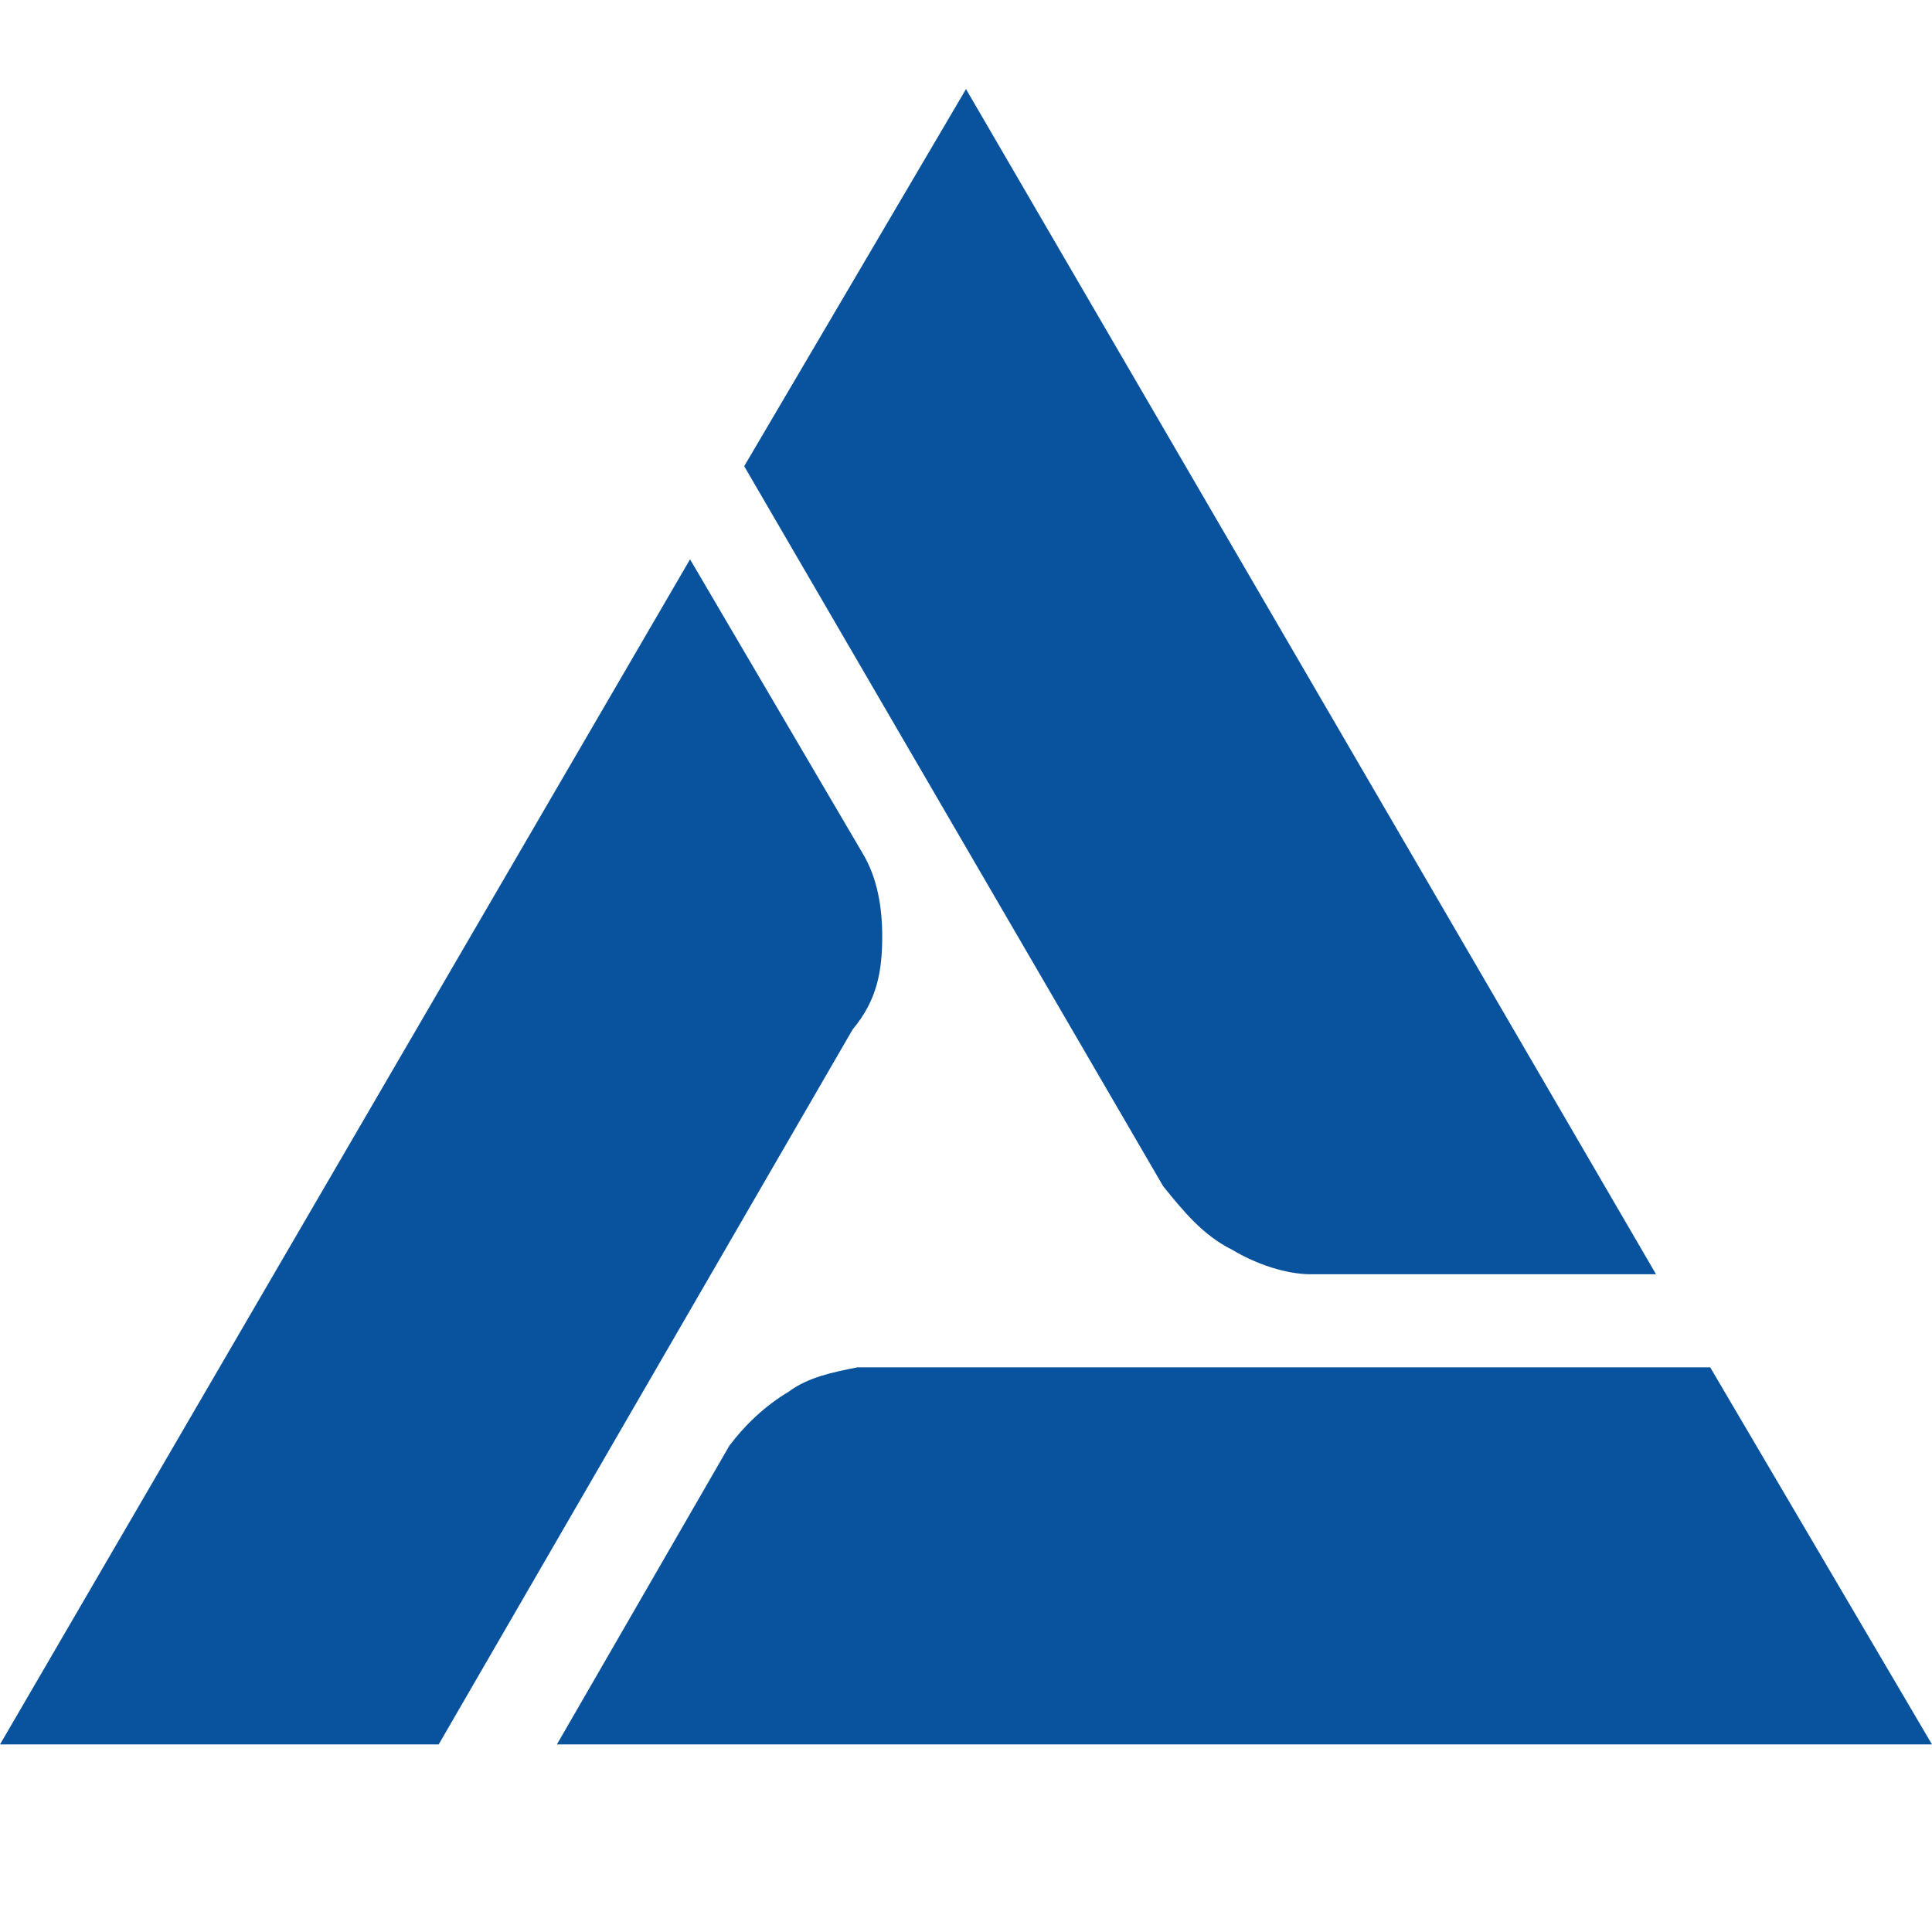
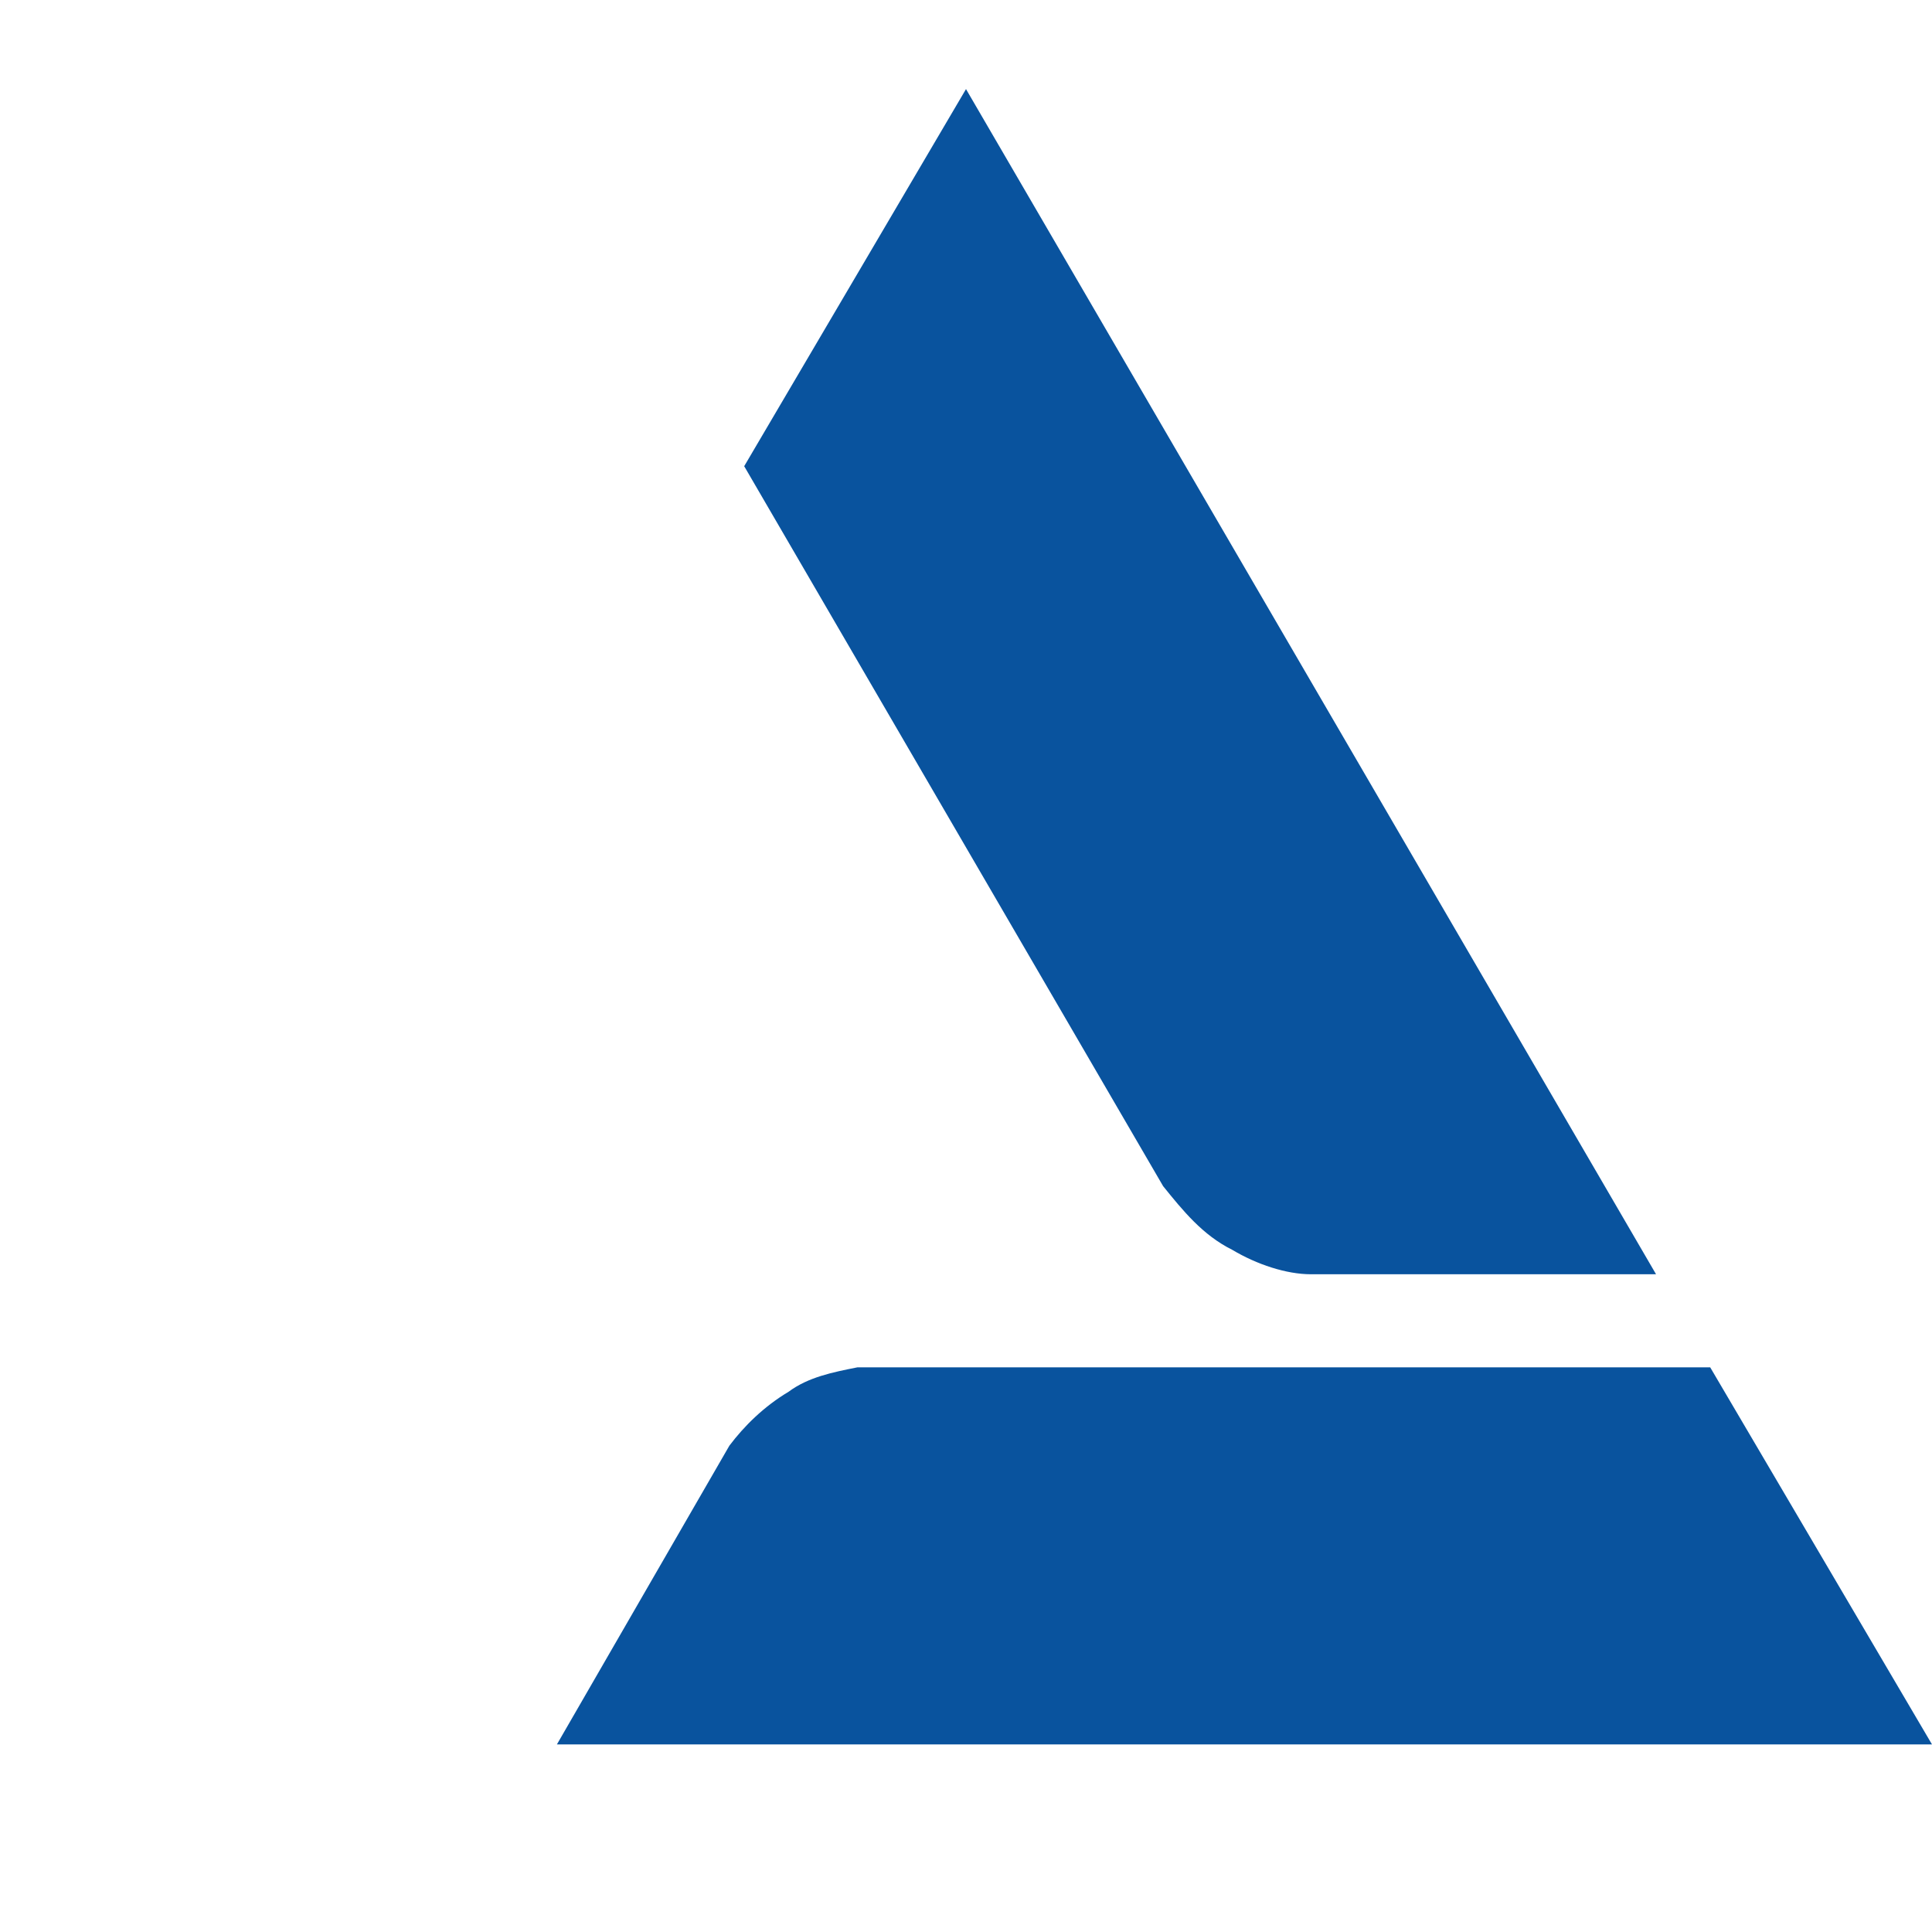
<svg xmlns="http://www.w3.org/2000/svg" version="1.2" baseProfile="tiny" id="Режим_изоляции" x="0px" y="0px" viewBox="0 0 36 36" overflow="visible" xml:space="preserve">
  <path fill="#09539E" d="M31.867,25.478H15.979c-0.459,0.091-0.918,0.182-1.286,0.456c-0.459,0.274-0.827,0.639-1.102,1.004  l-3.214,5.567H36L31.867,25.478z" />
  <path fill="#09539E" d="M22.96,23.288c0.459,0.274,1.01,0.456,1.469,0.456h6.429L18,1.66l-4.133,7.027l7.806,13.415  C22.041,22.558,22.409,23.014,22.96,23.288z" />
-   <path fill="#09539E" d="M16.439,17.448c0-0.548-0.092-1.095-0.367-1.551l-3.214-5.475L0,32.505h8.174l7.714-13.323  C16.347,18.634,16.439,18.087,16.439,17.448z" />
</svg>